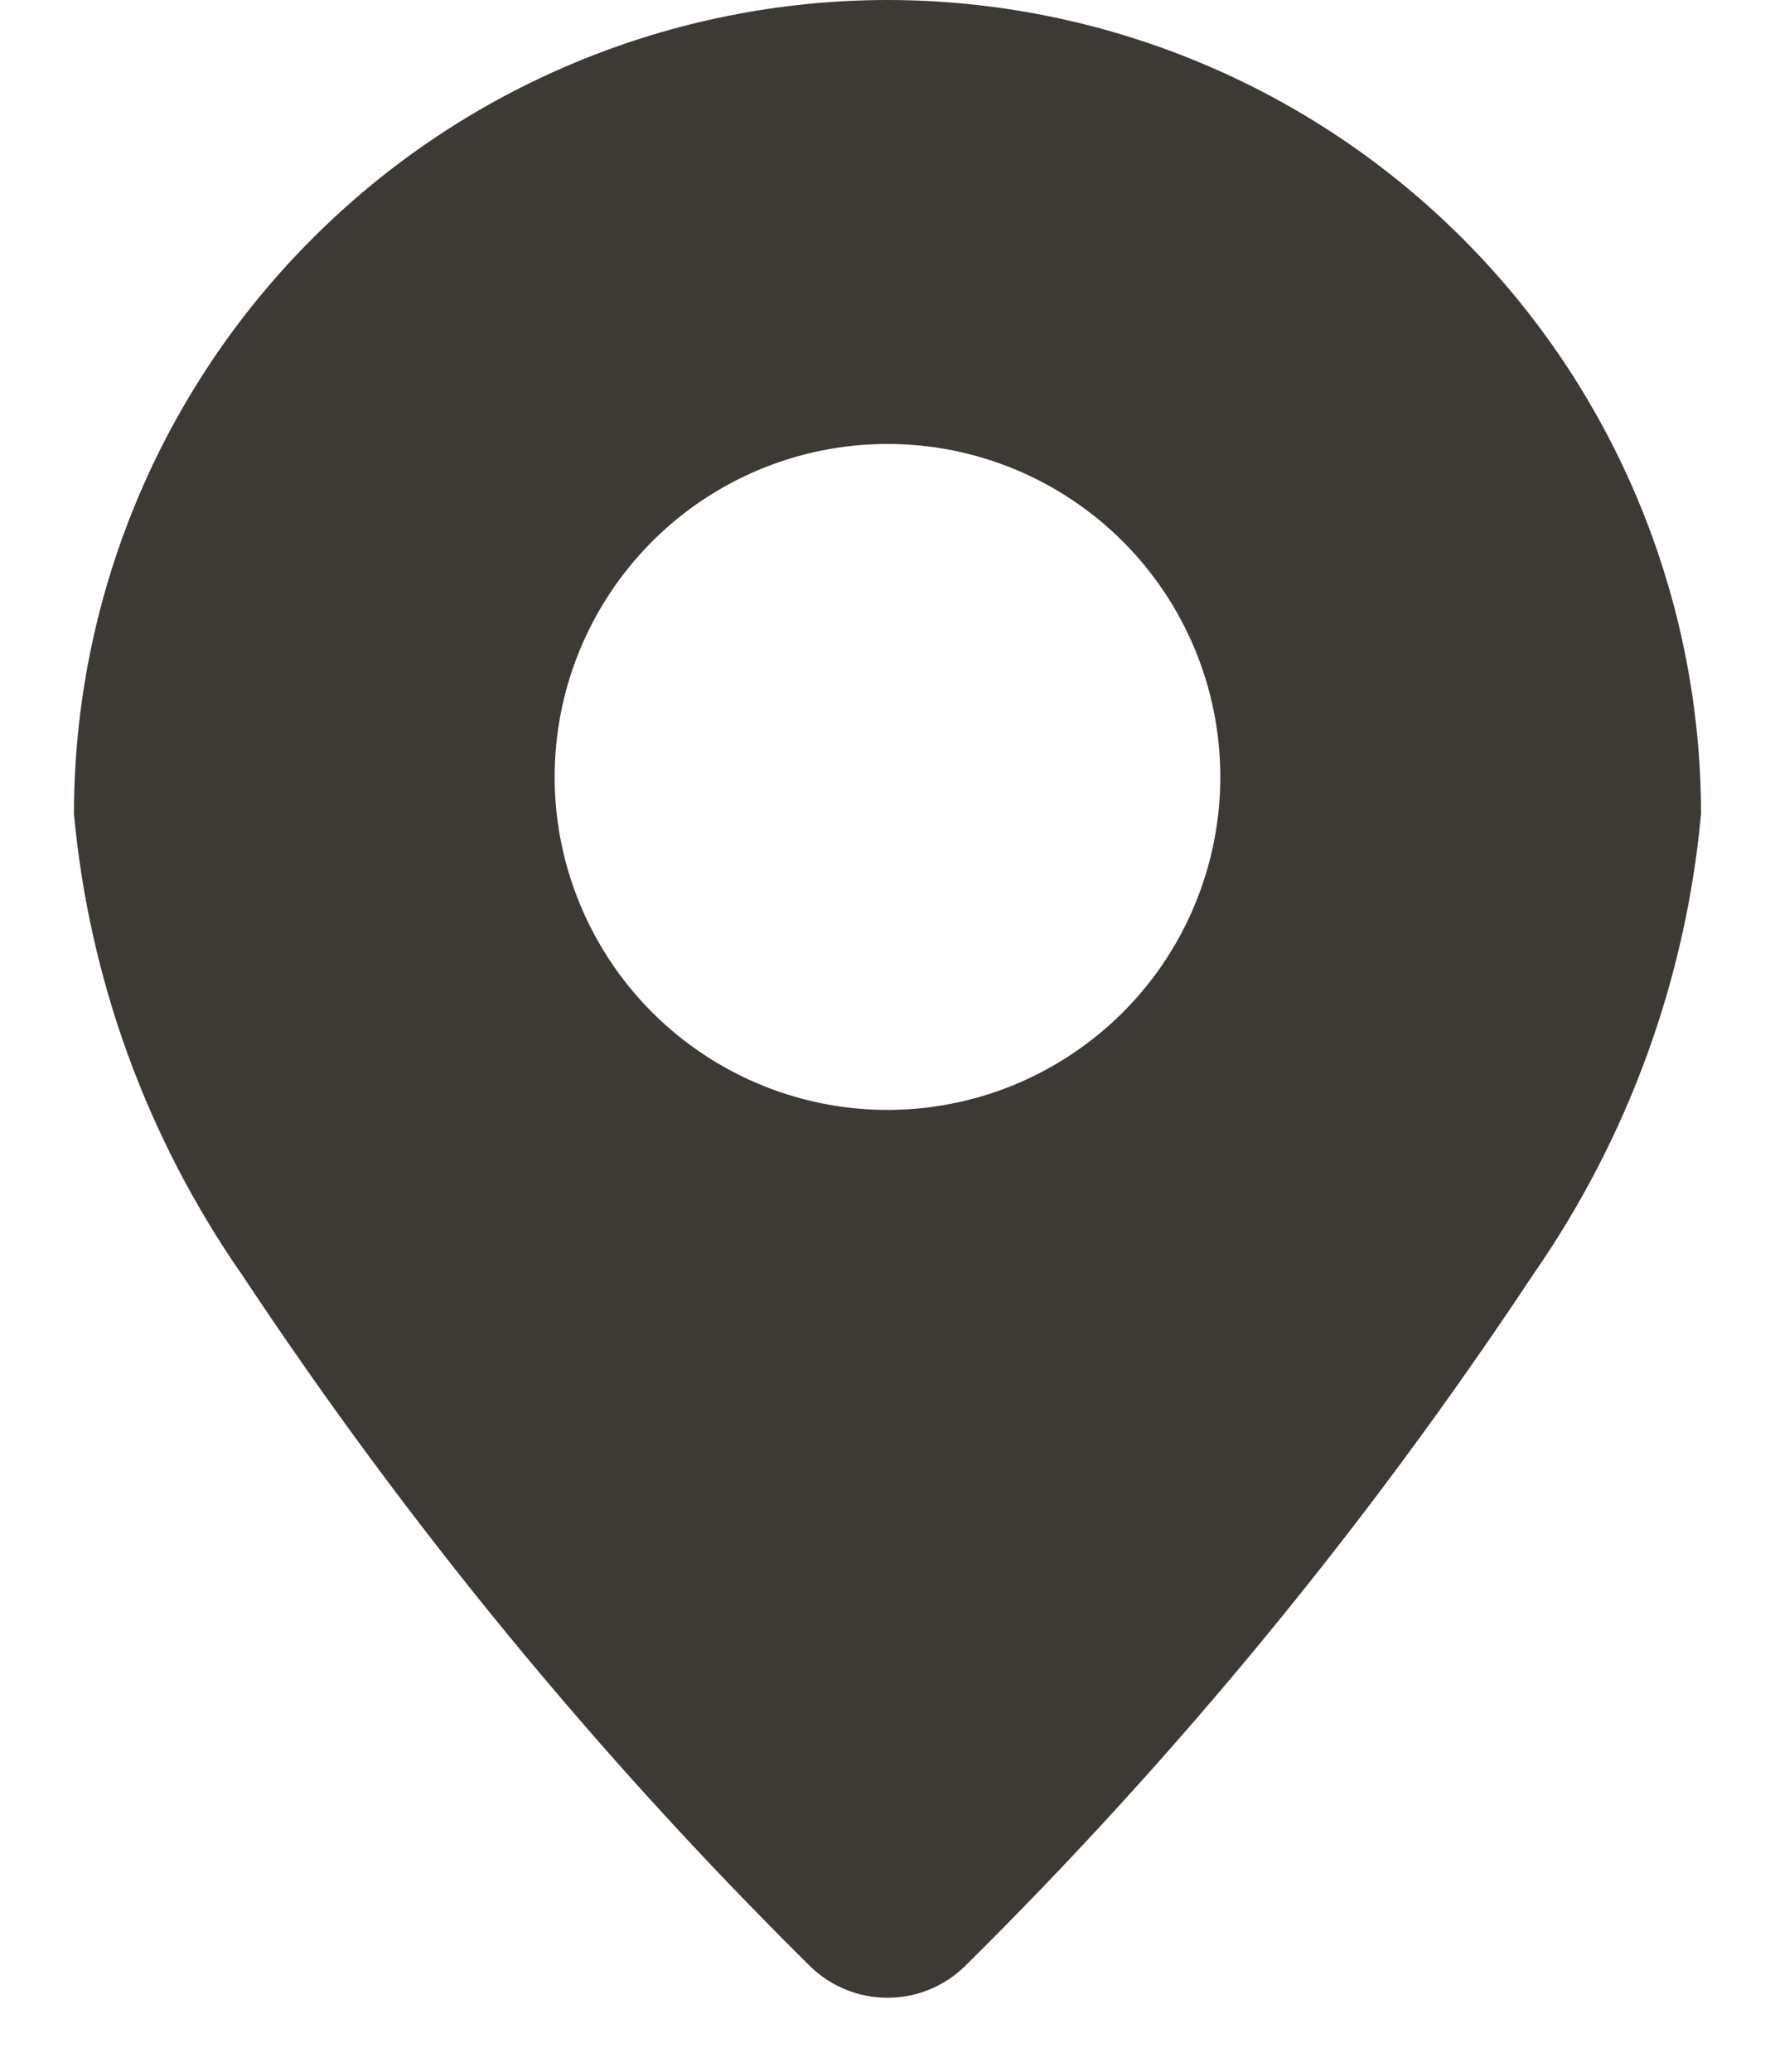
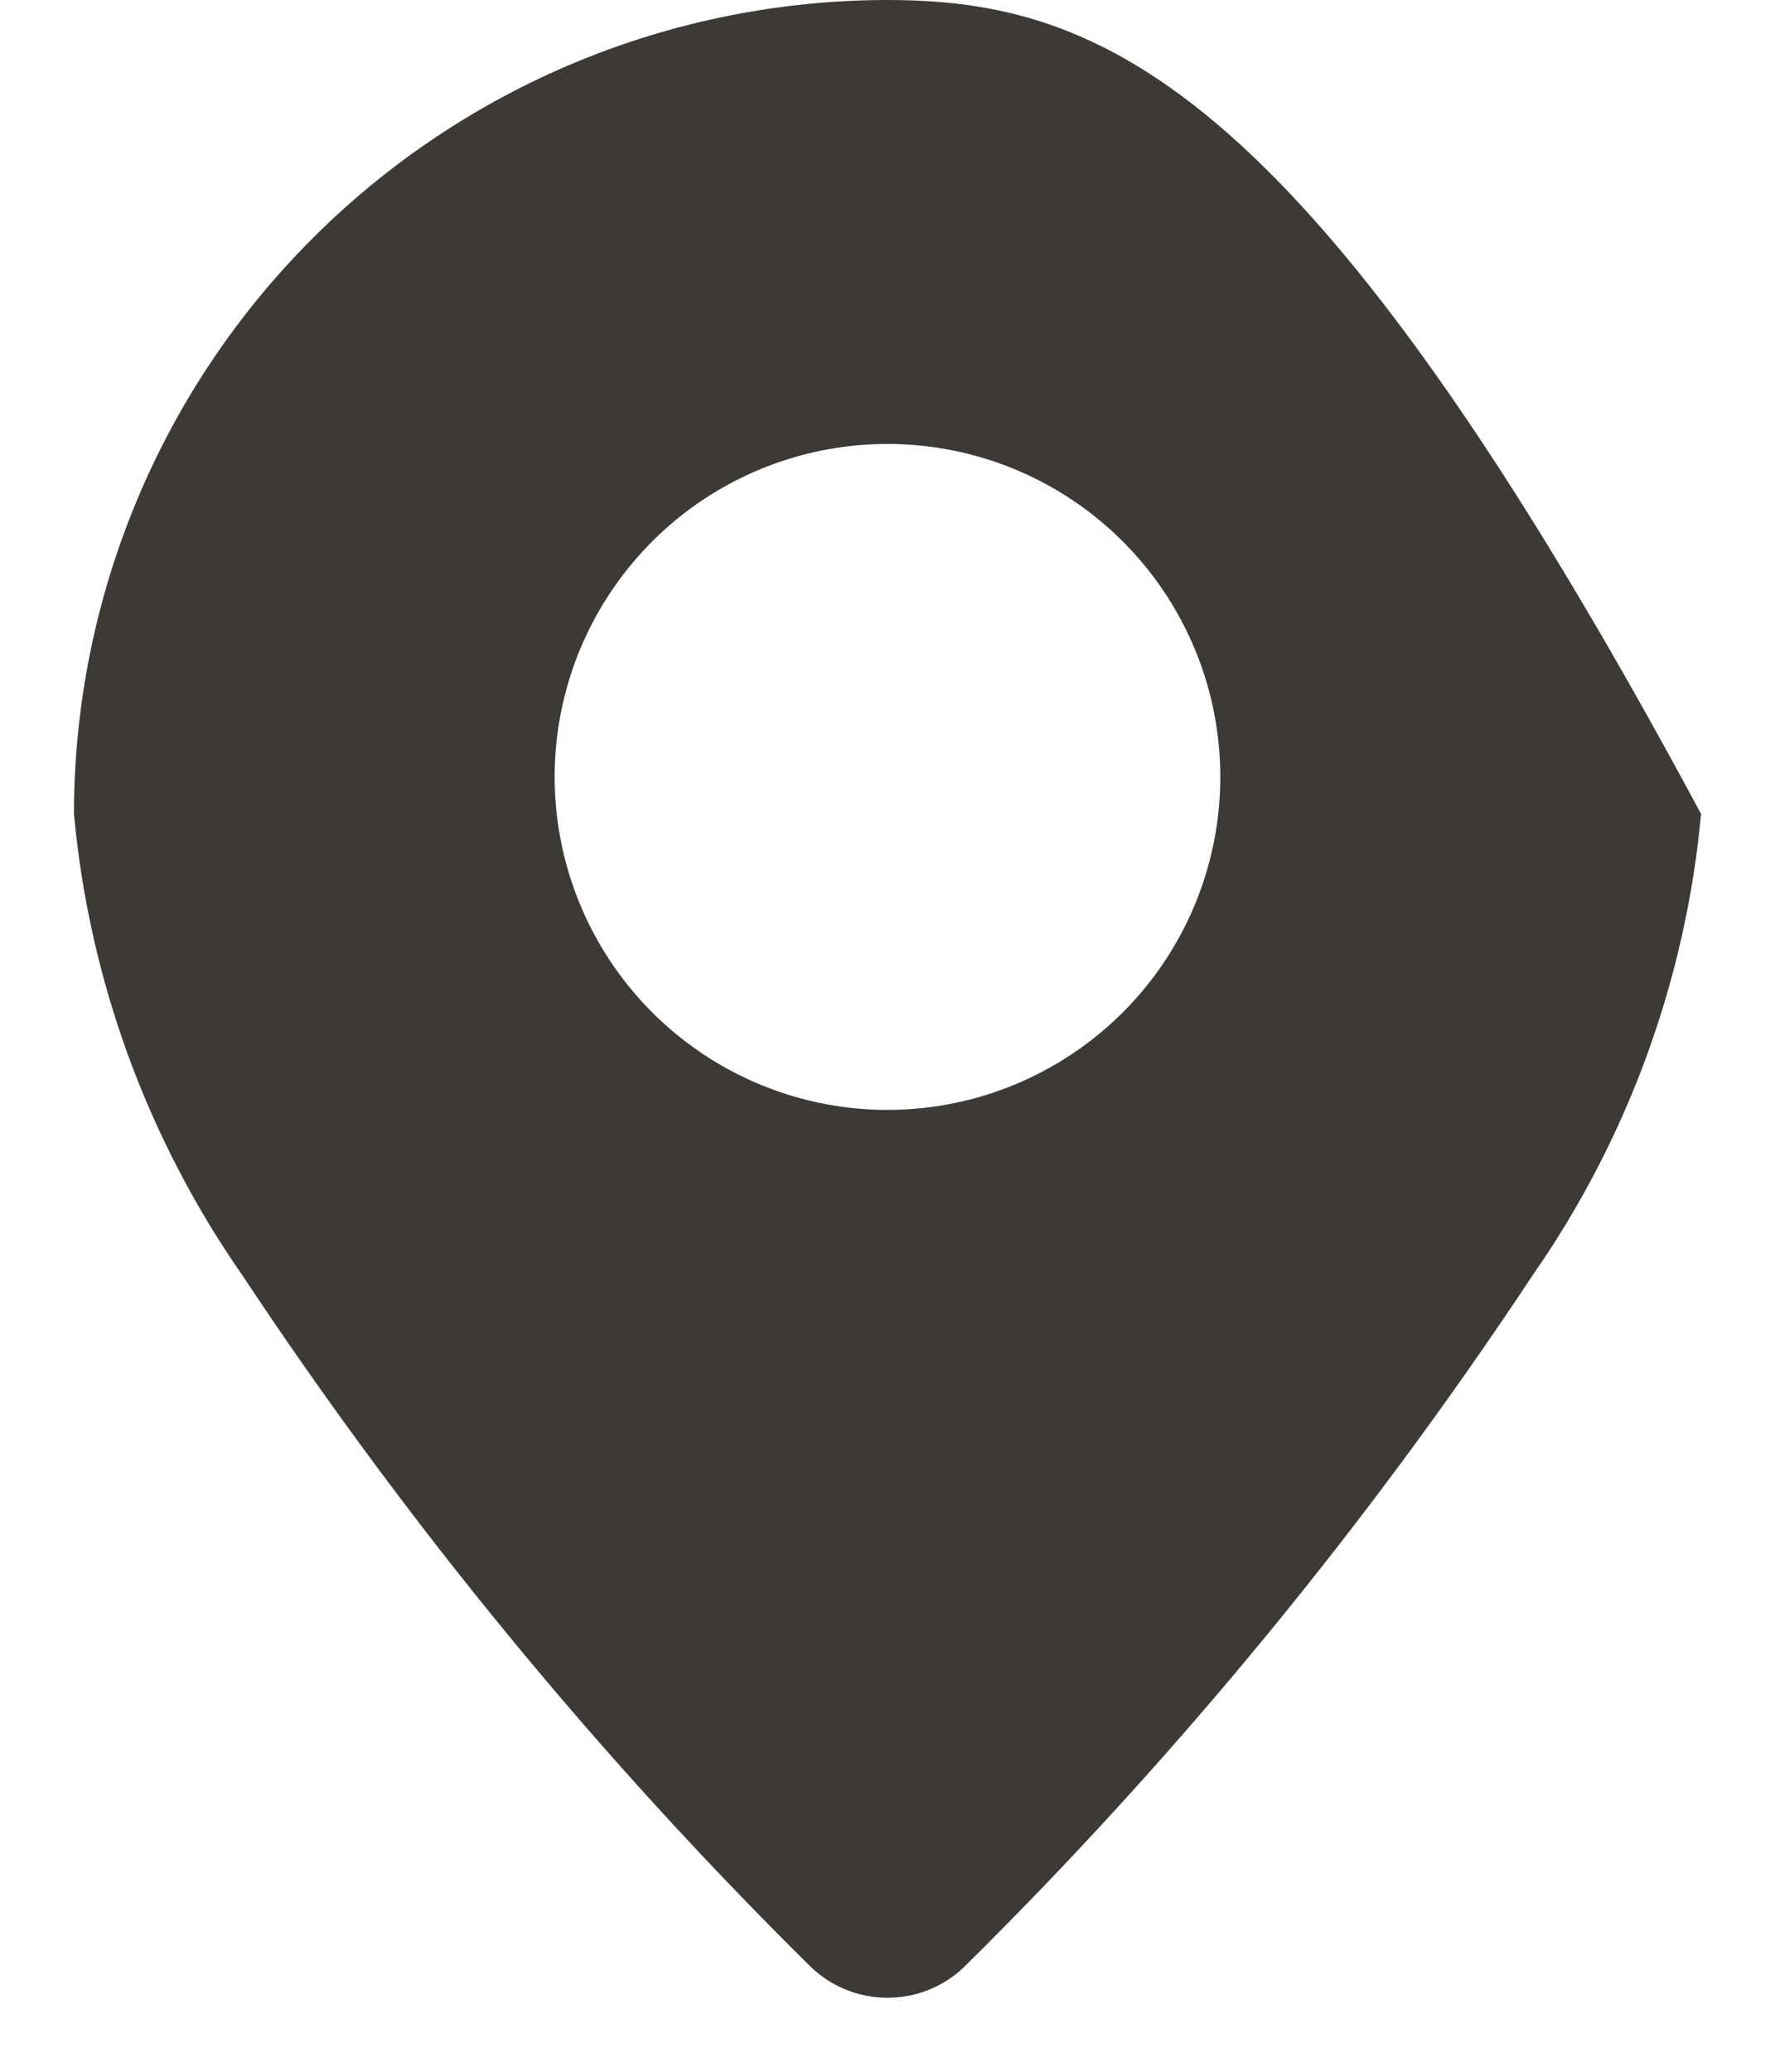
<svg xmlns="http://www.w3.org/2000/svg" width="12" height="14" viewBox="0 0 12 14" fill="none">
-   <path fill-rule="evenodd" clip-rule="evenodd" d="M6 0C4.542 0.001 3.143 0.58 2.112 1.612C1.08 2.643 0.501 4.042 0.5 5.5C0.603 6.62 0.995 7.694 1.638 8.617C2.754 10.301 4.04 11.867 5.477 13.287C5.617 13.424 5.805 13.5 6 13.5C6.195 13.5 6.383 13.424 6.523 13.287C7.96 11.867 9.246 10.301 10.362 8.617C11.005 7.694 11.397 6.62 11.5 5.5C11.499 4.042 10.92 2.643 9.888 1.612C8.857 0.58 7.458 0.001 6 0ZM6 3C5.555 3 5.12 3.132 4.75 3.379C4.38 3.626 4.092 3.978 3.921 4.389C3.751 4.8 3.706 5.253 3.793 5.689C3.88 6.125 4.094 6.526 4.409 6.841C4.724 7.156 5.125 7.37 5.561 7.457C5.997 7.544 6.45 7.499 6.861 7.329C7.272 7.158 7.624 6.87 7.871 6.5C8.118 6.13 8.25 5.695 8.25 5.25C8.25 4.653 8.013 4.081 7.591 3.659C7.169 3.237 6.597 3 6 3Z" fill="#3D3935" />
+   <path fill-rule="evenodd" clip-rule="evenodd" d="M6 0C4.542 0.001 3.143 0.58 2.112 1.612C1.08 2.643 0.501 4.042 0.5 5.5C0.603 6.62 0.995 7.694 1.638 8.617C2.754 10.301 4.04 11.867 5.477 13.287C5.617 13.424 5.805 13.5 6 13.5C6.195 13.5 6.383 13.424 6.523 13.287C7.96 11.867 9.246 10.301 10.362 8.617C11.005 7.694 11.397 6.62 11.5 5.5C8.857 0.58 7.458 0.001 6 0ZM6 3C5.555 3 5.12 3.132 4.75 3.379C4.38 3.626 4.092 3.978 3.921 4.389C3.751 4.8 3.706 5.253 3.793 5.689C3.88 6.125 4.094 6.526 4.409 6.841C4.724 7.156 5.125 7.37 5.561 7.457C5.997 7.544 6.45 7.499 6.861 7.329C7.272 7.158 7.624 6.87 7.871 6.5C8.118 6.13 8.25 5.695 8.25 5.25C8.25 4.653 8.013 4.081 7.591 3.659C7.169 3.237 6.597 3 6 3Z" fill="#3D3935" />
</svg>